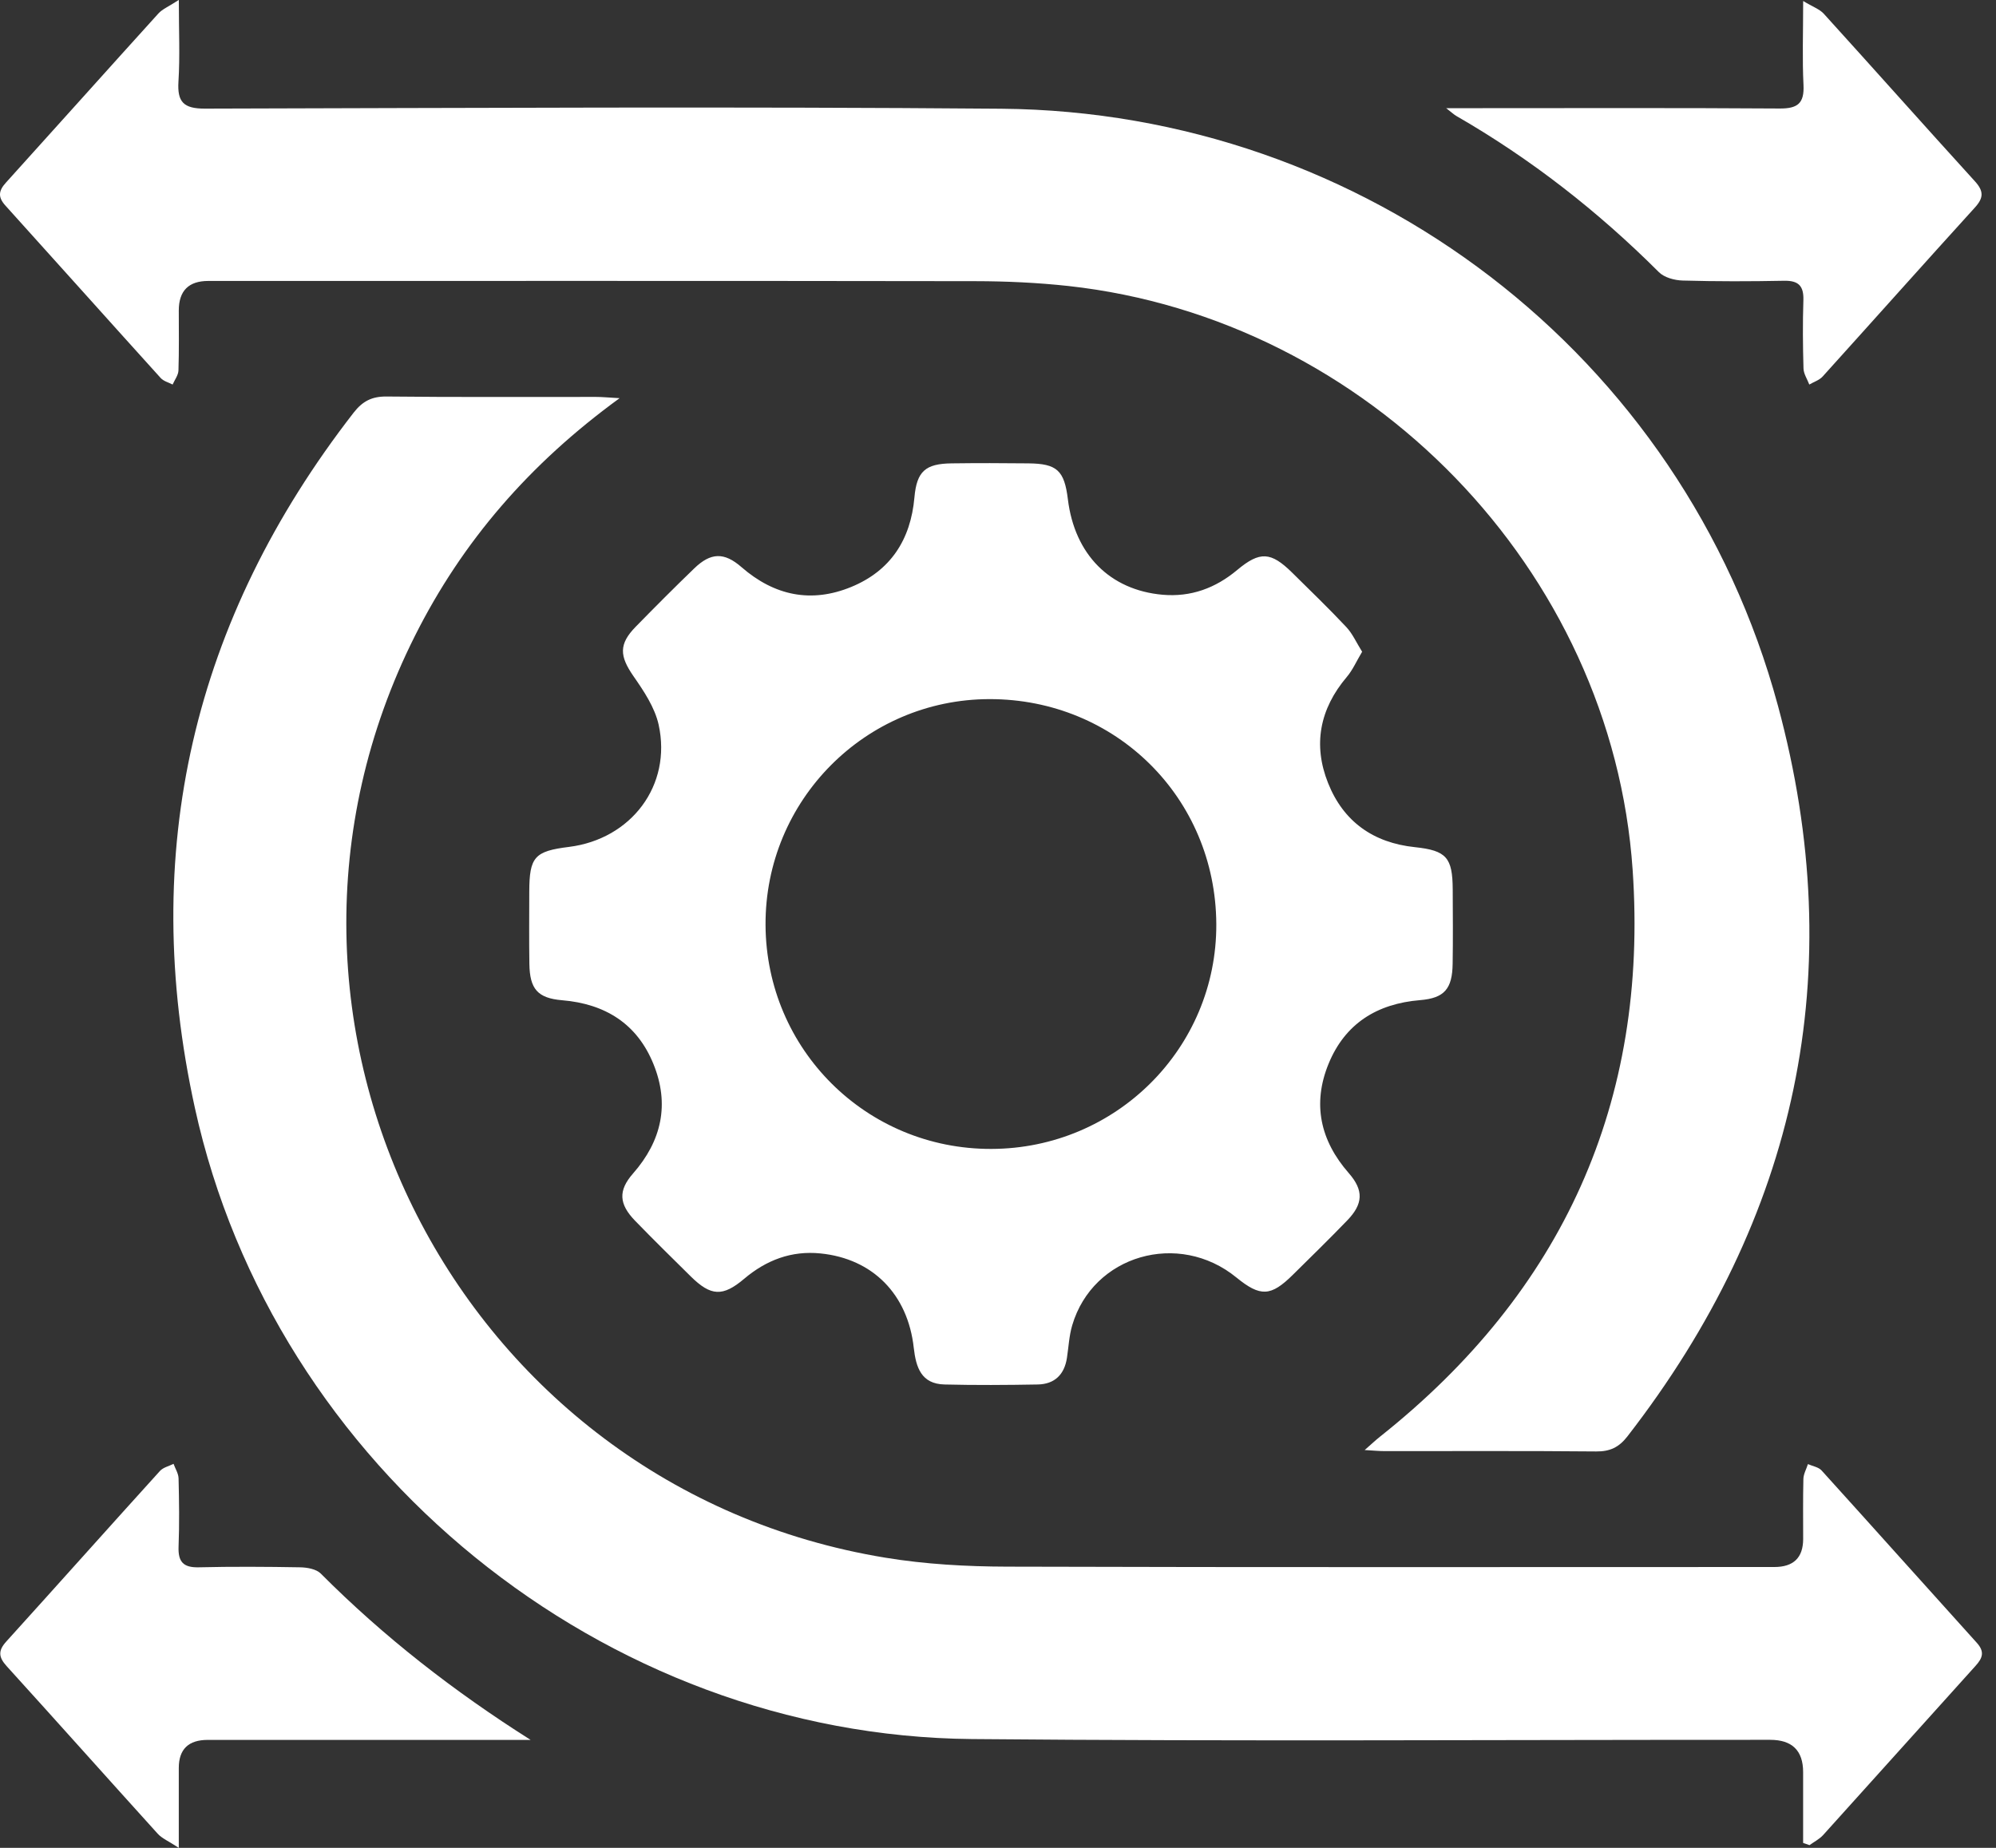
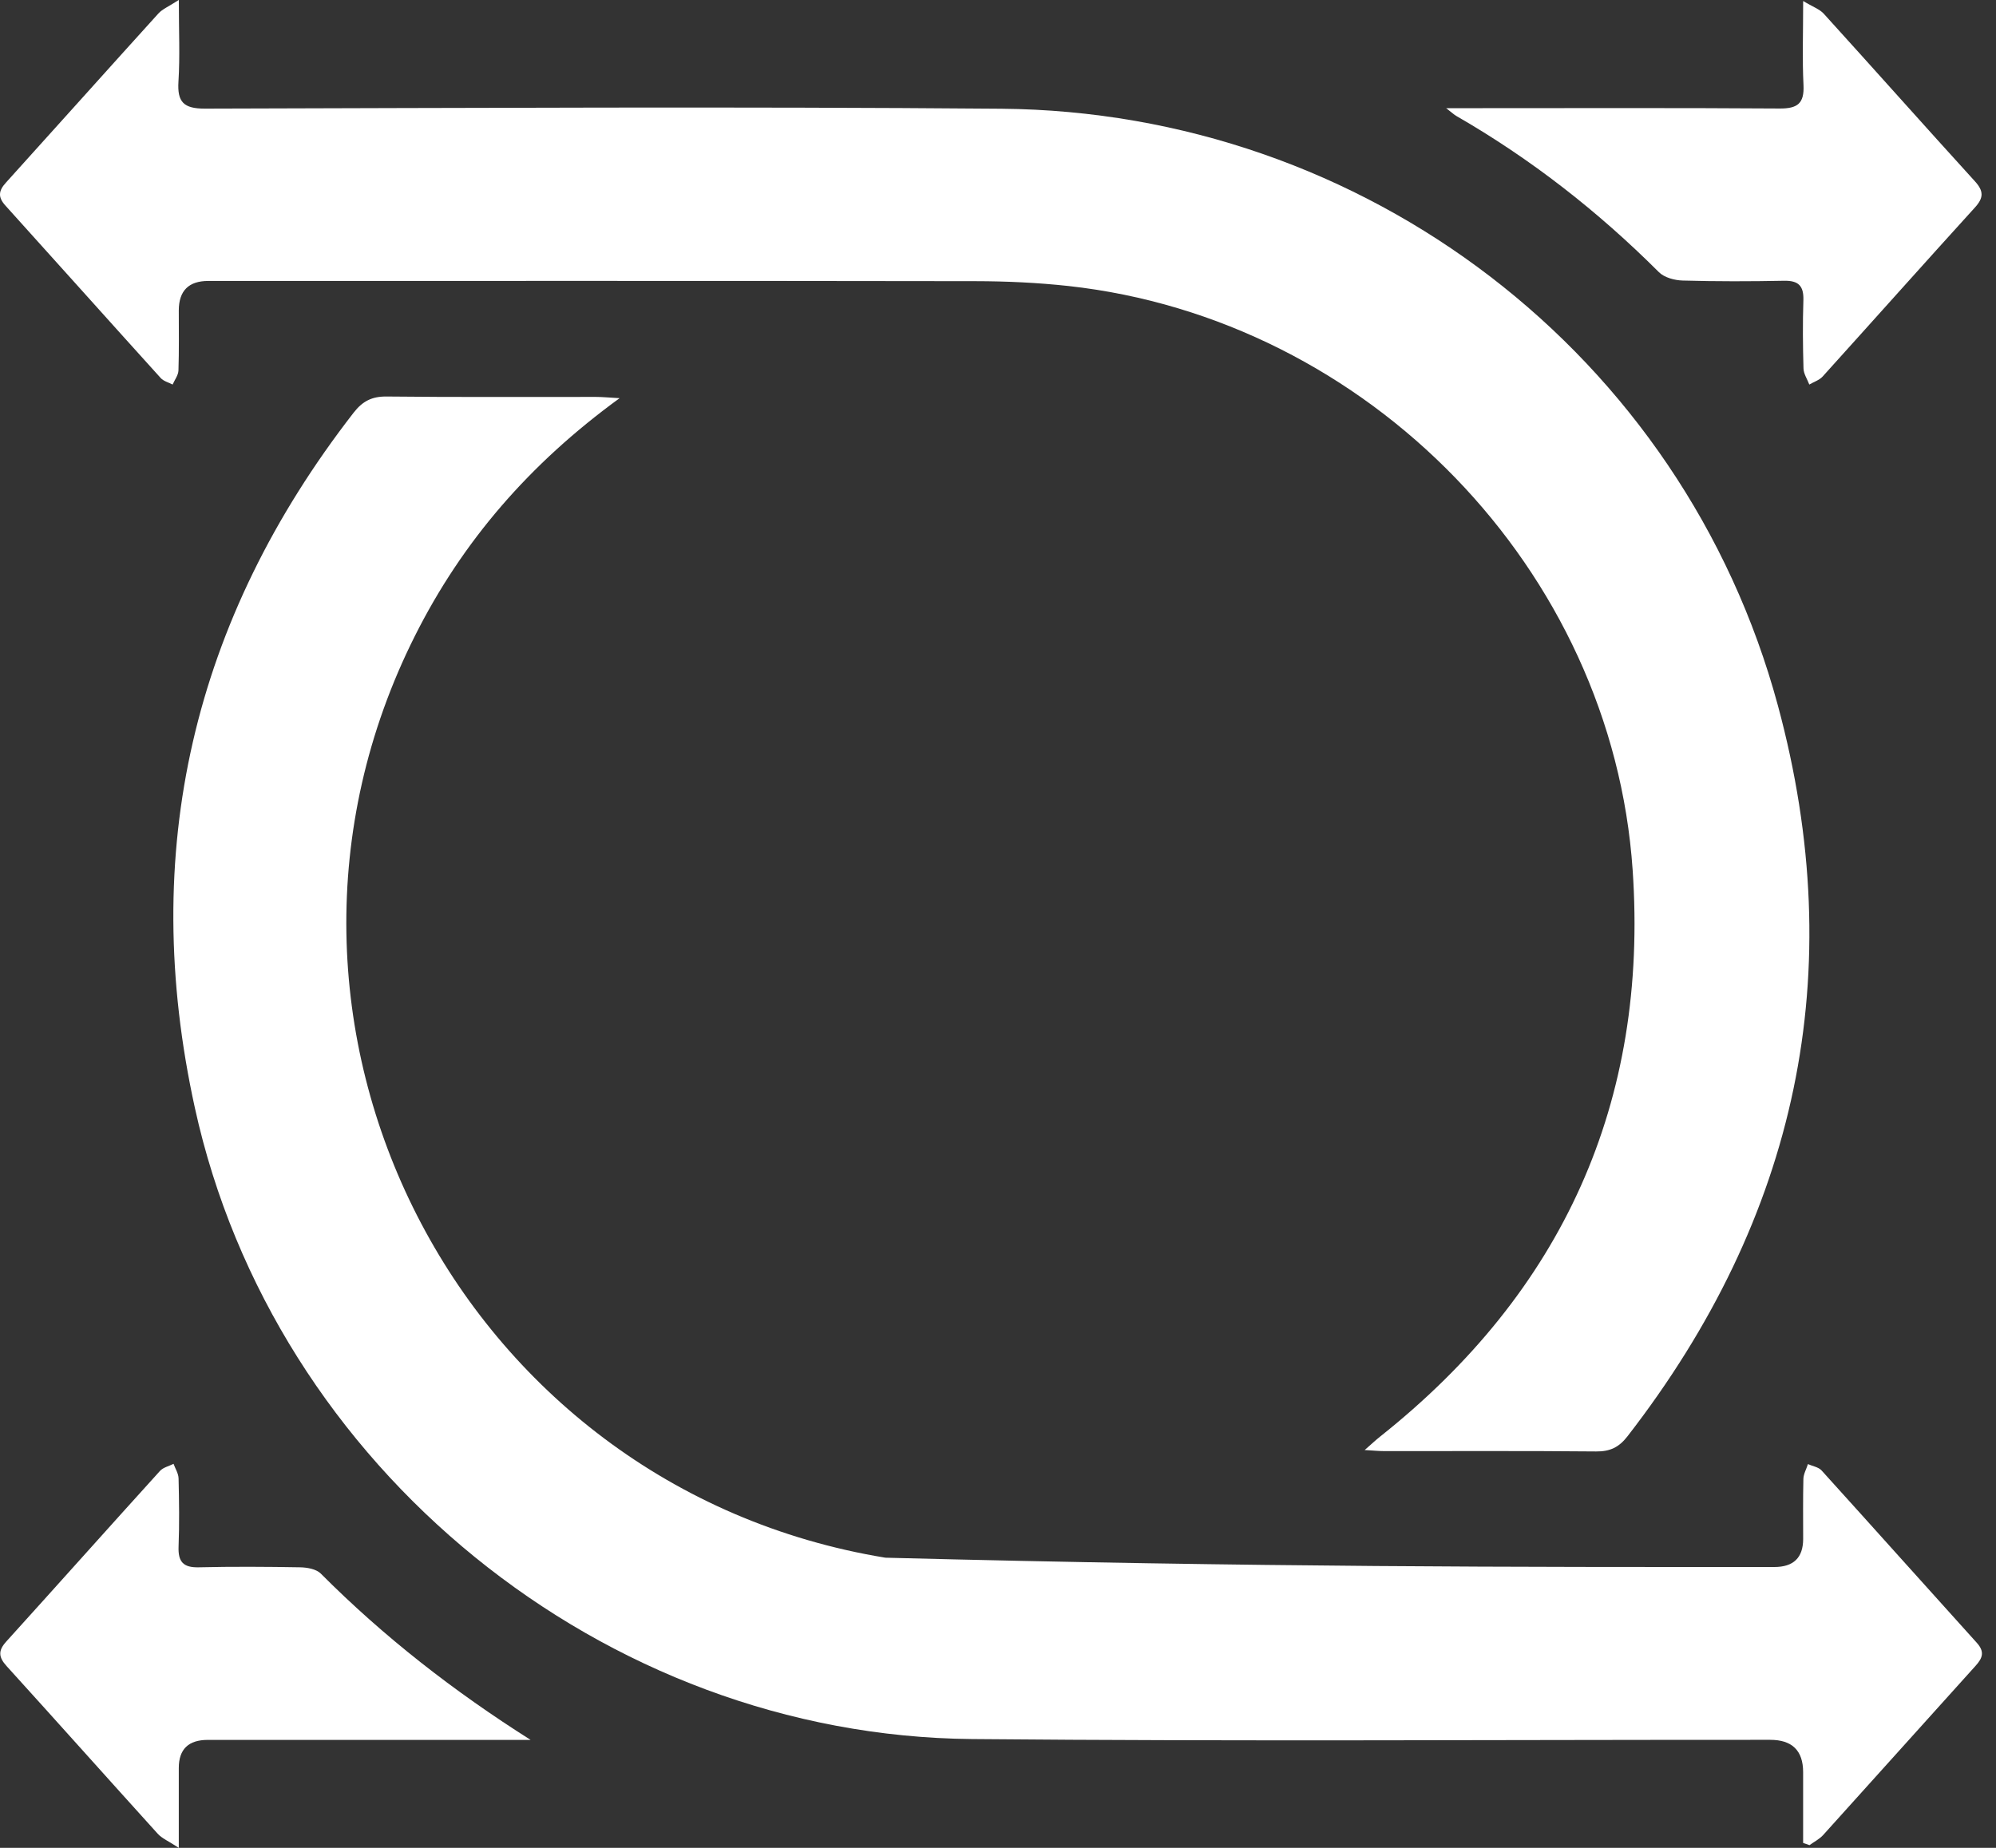
<svg xmlns="http://www.w3.org/2000/svg" width="54" height="50" viewBox="0 0 54 50" fill="none">
  <rect x="0" y="0" width="54" height="50" fill="#333333" stroke="none" />
  <path d="M4.838 0C4.838 0.841 4.871 1.524 4.828 2.205C4.793 2.761 4.966 2.941 5.546 2.939C12.726 2.921 19.906 2.882 27.086 2.942C36.93 3.025 45.532 9.596 48.099 19.089C50.054 26.317 48.626 32.937 44.028 38.867C43.8 39.161 43.557 39.278 43.182 39.274C41.275 39.256 39.368 39.266 37.461 39.265C37.314 39.265 37.168 39.25 36.92 39.236C37.102 39.076 37.215 38.97 37.335 38.874C42.28 34.949 44.6 29.822 44.17 23.542C43.616 15.414 37.014 8.632 28.907 7.739C28.072 7.648 27.228 7.609 26.389 7.608C19.471 7.597 12.552 7.602 5.634 7.602C5.104 7.602 4.838 7.868 4.837 8.4C4.837 8.942 4.846 9.483 4.828 10.025C4.823 10.153 4.726 10.278 4.67 10.405C4.561 10.348 4.425 10.315 4.347 10.228C2.944 8.677 1.55 7.116 0.148 5.564C-0.059 5.336 -0.043 5.165 0.16 4.942C1.538 3.419 2.907 1.886 4.287 0.363C4.395 0.245 4.561 0.179 4.835 0H4.838Z" fill="white" />
-   <path d="M16.763 10.774C14.325 12.548 12.51 14.65 11.229 17.199C5.97 27.659 12.384 40.252 23.954 42.149C25.036 42.327 26.148 42.388 27.246 42.391C34.165 42.412 41.083 42.401 48.002 42.401C48.522 42.401 48.782 42.149 48.783 41.643C48.783 41.102 48.776 40.56 48.789 40.019C48.792 39.884 48.87 39.751 48.912 39.616C49.036 39.672 49.197 39.696 49.281 39.788C50.685 41.338 52.079 42.9 53.481 44.452C53.696 44.69 53.642 44.861 53.448 45.074C52.07 46.599 50.701 48.13 49.323 49.654C49.222 49.765 49.078 49.837 48.954 49.927C48.897 49.907 48.84 49.888 48.782 49.867C48.782 49.228 48.782 48.59 48.782 47.951C48.782 47.368 48.484 47.077 47.89 47.077C40.691 47.074 33.491 47.122 26.293 47.056C16.326 46.965 7.407 39.707 5.272 29.977C3.752 23.052 5.215 16.772 9.568 11.165C9.808 10.857 10.06 10.725 10.459 10.729C12.347 10.75 14.235 10.738 16.125 10.74C16.285 10.74 16.447 10.756 16.765 10.774H16.763Z" fill="white" />
-   <path d="M36.852 17.634C36.7 17.887 36.597 18.128 36.435 18.319C35.703 19.183 35.516 20.153 35.931 21.191C36.346 22.23 37.15 22.805 38.28 22.923C39.134 23.013 39.297 23.206 39.302 24.064C39.305 24.736 39.311 25.407 39.3 26.079C39.29 26.754 39.08 27.008 38.42 27.062C37.25 27.158 36.388 27.699 35.943 28.785C35.5 29.868 35.717 30.861 36.492 31.745C36.899 32.212 36.879 32.577 36.447 33.024C35.967 33.522 35.473 34.004 34.981 34.49C34.382 35.084 34.099 35.096 33.451 34.568C31.888 33.29 29.567 33.961 29.008 35.86C28.924 36.143 28.91 36.448 28.865 36.743C28.796 37.194 28.531 37.453 28.076 37.462C27.235 37.477 26.392 37.483 25.552 37.462C24.925 37.446 24.782 37.004 24.721 36.47C24.56 35.017 23.608 34.058 22.199 33.916C21.414 33.836 20.732 34.095 20.133 34.602C19.553 35.093 19.232 35.075 18.686 34.536C18.181 34.038 17.675 33.54 17.18 33.03C16.746 32.581 16.719 32.216 17.126 31.753C17.903 30.869 18.119 29.874 17.679 28.793C17.239 27.705 16.377 27.162 15.207 27.065C14.543 27.009 14.333 26.758 14.322 26.085C14.312 25.431 14.318 24.779 14.319 24.126C14.322 23.188 14.462 23.031 15.393 22.916C17.08 22.705 18.18 21.249 17.819 19.61C17.715 19.142 17.417 18.697 17.135 18.292C16.762 17.753 16.738 17.43 17.195 16.962C17.717 16.428 18.244 15.899 18.782 15.38C19.227 14.95 19.59 14.934 20.062 15.347C20.951 16.12 21.948 16.326 23.029 15.882C24.092 15.445 24.638 14.605 24.739 13.459C24.802 12.75 25.039 12.547 25.744 12.538C26.434 12.529 27.127 12.53 27.819 12.538C28.597 12.545 28.795 12.729 28.891 13.513C29.074 15.003 30.025 15.966 31.453 16.093C32.218 16.16 32.885 15.914 33.471 15.423C34.085 14.91 34.383 14.928 34.959 15.496C35.45 15.982 35.949 16.461 36.421 16.965C36.592 17.146 36.697 17.39 36.853 17.638L36.852 17.634ZM32.906 25.005C32.889 21.592 30.189 18.913 26.769 18.917C23.41 18.922 20.695 21.66 20.711 25.028C20.728 28.401 23.445 31.098 26.82 31.088C30.198 31.08 32.92 28.357 32.906 25.007V25.005Z" fill="white" />
+   <path d="M16.763 10.774C14.325 12.548 12.51 14.65 11.229 17.199C5.97 27.659 12.384 40.252 23.954 42.149C34.165 42.412 41.083 42.401 48.002 42.401C48.522 42.401 48.782 42.149 48.783 41.643C48.783 41.102 48.776 40.56 48.789 40.019C48.792 39.884 48.87 39.751 48.912 39.616C49.036 39.672 49.197 39.696 49.281 39.788C50.685 41.338 52.079 42.9 53.481 44.452C53.696 44.69 53.642 44.861 53.448 45.074C52.07 46.599 50.701 48.13 49.323 49.654C49.222 49.765 49.078 49.837 48.954 49.927C48.897 49.907 48.84 49.888 48.782 49.867C48.782 49.228 48.782 48.59 48.782 47.951C48.782 47.368 48.484 47.077 47.89 47.077C40.691 47.074 33.491 47.122 26.293 47.056C16.326 46.965 7.407 39.707 5.272 29.977C3.752 23.052 5.215 16.772 9.568 11.165C9.808 10.857 10.06 10.725 10.459 10.729C12.347 10.75 14.235 10.738 16.125 10.74C16.285 10.74 16.447 10.756 16.765 10.774H16.763Z" fill="white" />
  <path d="M14.352 47.079C12.918 47.079 11.482 47.079 10.048 47.079C8.572 47.079 7.096 47.079 5.62 47.079C5.099 47.079 4.838 47.331 4.837 47.836C4.837 48.503 4.837 49.17 4.837 50C4.562 49.819 4.382 49.746 4.265 49.616C2.9 48.108 1.546 46.588 0.179 45.082C-0.042 44.838 -0.053 44.663 0.169 44.418C1.56 42.882 2.938 41.335 4.329 39.8C4.416 39.705 4.572 39.672 4.695 39.609C4.743 39.74 4.828 39.871 4.831 40.004C4.846 40.619 4.855 41.235 4.831 41.85C4.816 42.256 4.954 42.419 5.375 42.409C6.291 42.387 7.207 42.393 8.122 42.409C8.311 42.412 8.557 42.457 8.678 42.578C10.385 44.291 12.278 45.764 14.352 47.077V47.079Z" fill="white" />
  <path d="M39.121 2.927C39.46 2.927 39.656 2.927 39.852 2.927C42.617 2.927 45.382 2.917 48.147 2.936C48.634 2.939 48.816 2.797 48.792 2.301C48.757 1.596 48.783 0.889 48.783 0.027C49.044 0.186 49.228 0.247 49.342 0.373C50.709 1.879 52.059 3.4 53.429 4.905C53.67 5.17 53.668 5.352 53.432 5.612C52.051 7.132 50.686 8.665 49.31 10.188C49.22 10.288 49.071 10.333 48.949 10.405C48.894 10.26 48.796 10.116 48.792 9.97C48.774 9.355 48.769 8.739 48.789 8.124C48.801 7.739 48.66 7.59 48.269 7.597C47.353 7.615 46.437 7.617 45.523 7.591C45.304 7.585 45.027 7.511 44.88 7.364C43.233 5.719 41.417 4.299 39.398 3.137C39.341 3.104 39.293 3.058 39.123 2.926L39.121 2.927Z" fill="white" />
</svg>